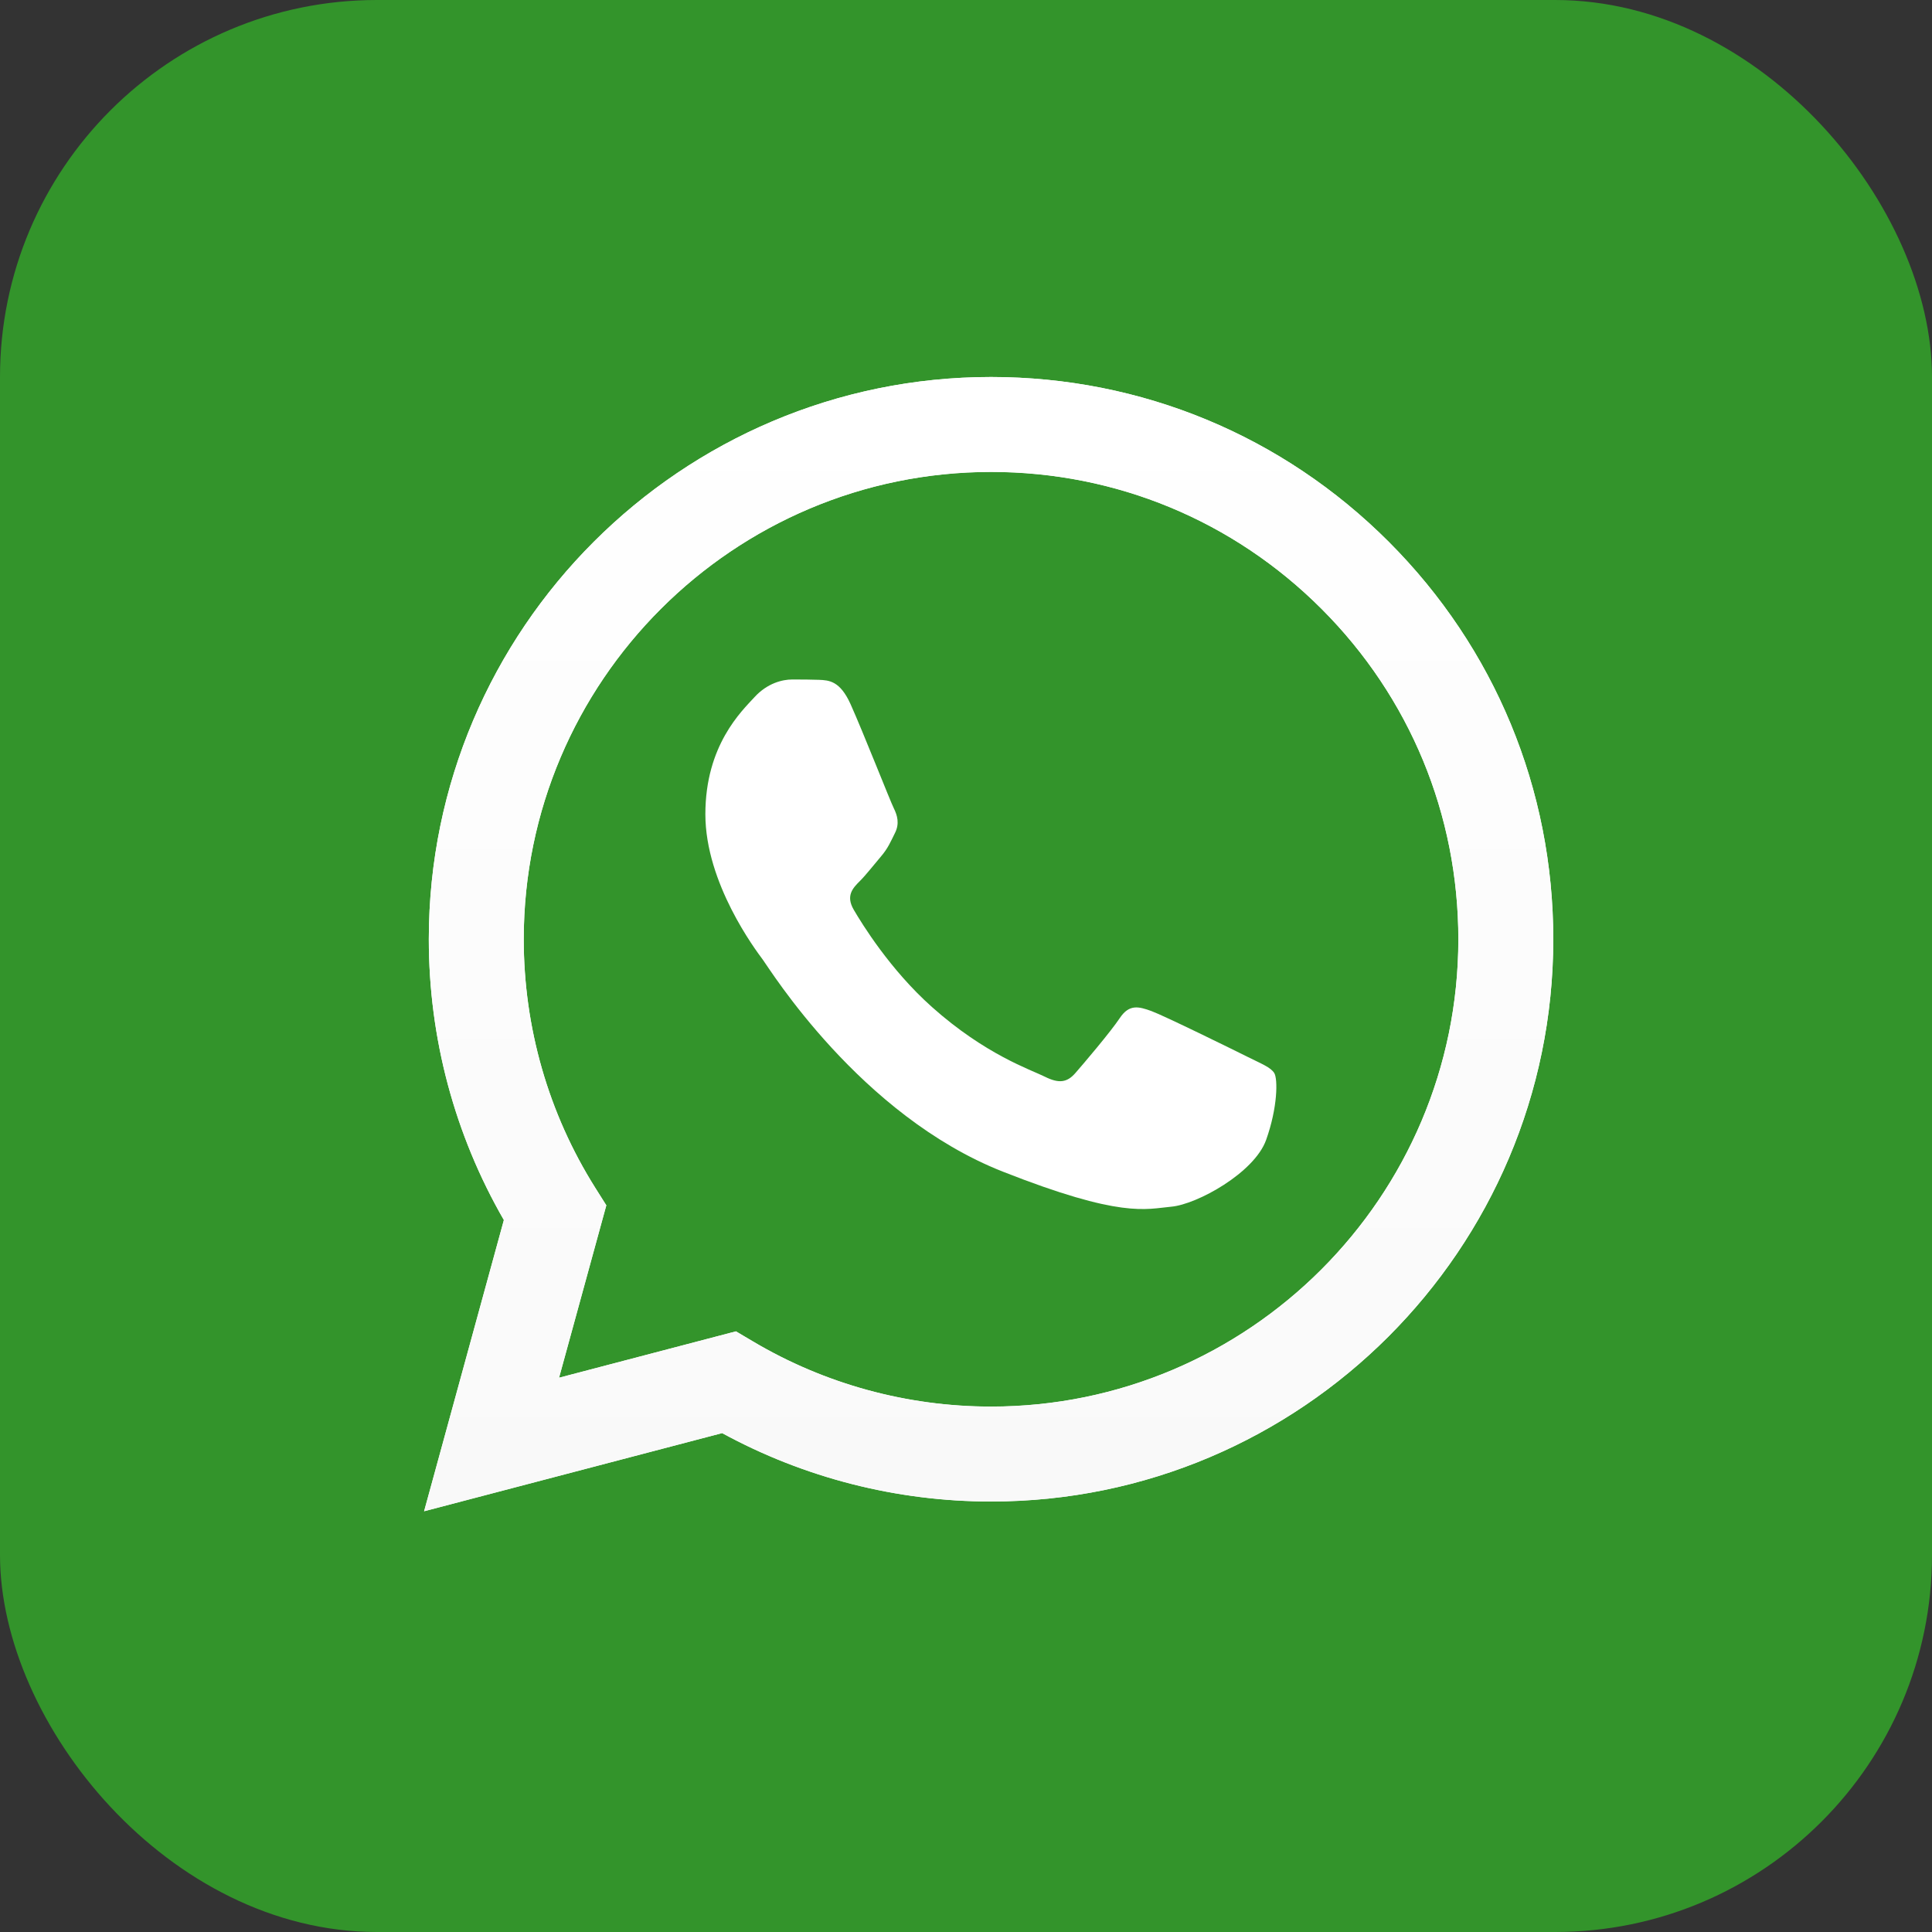
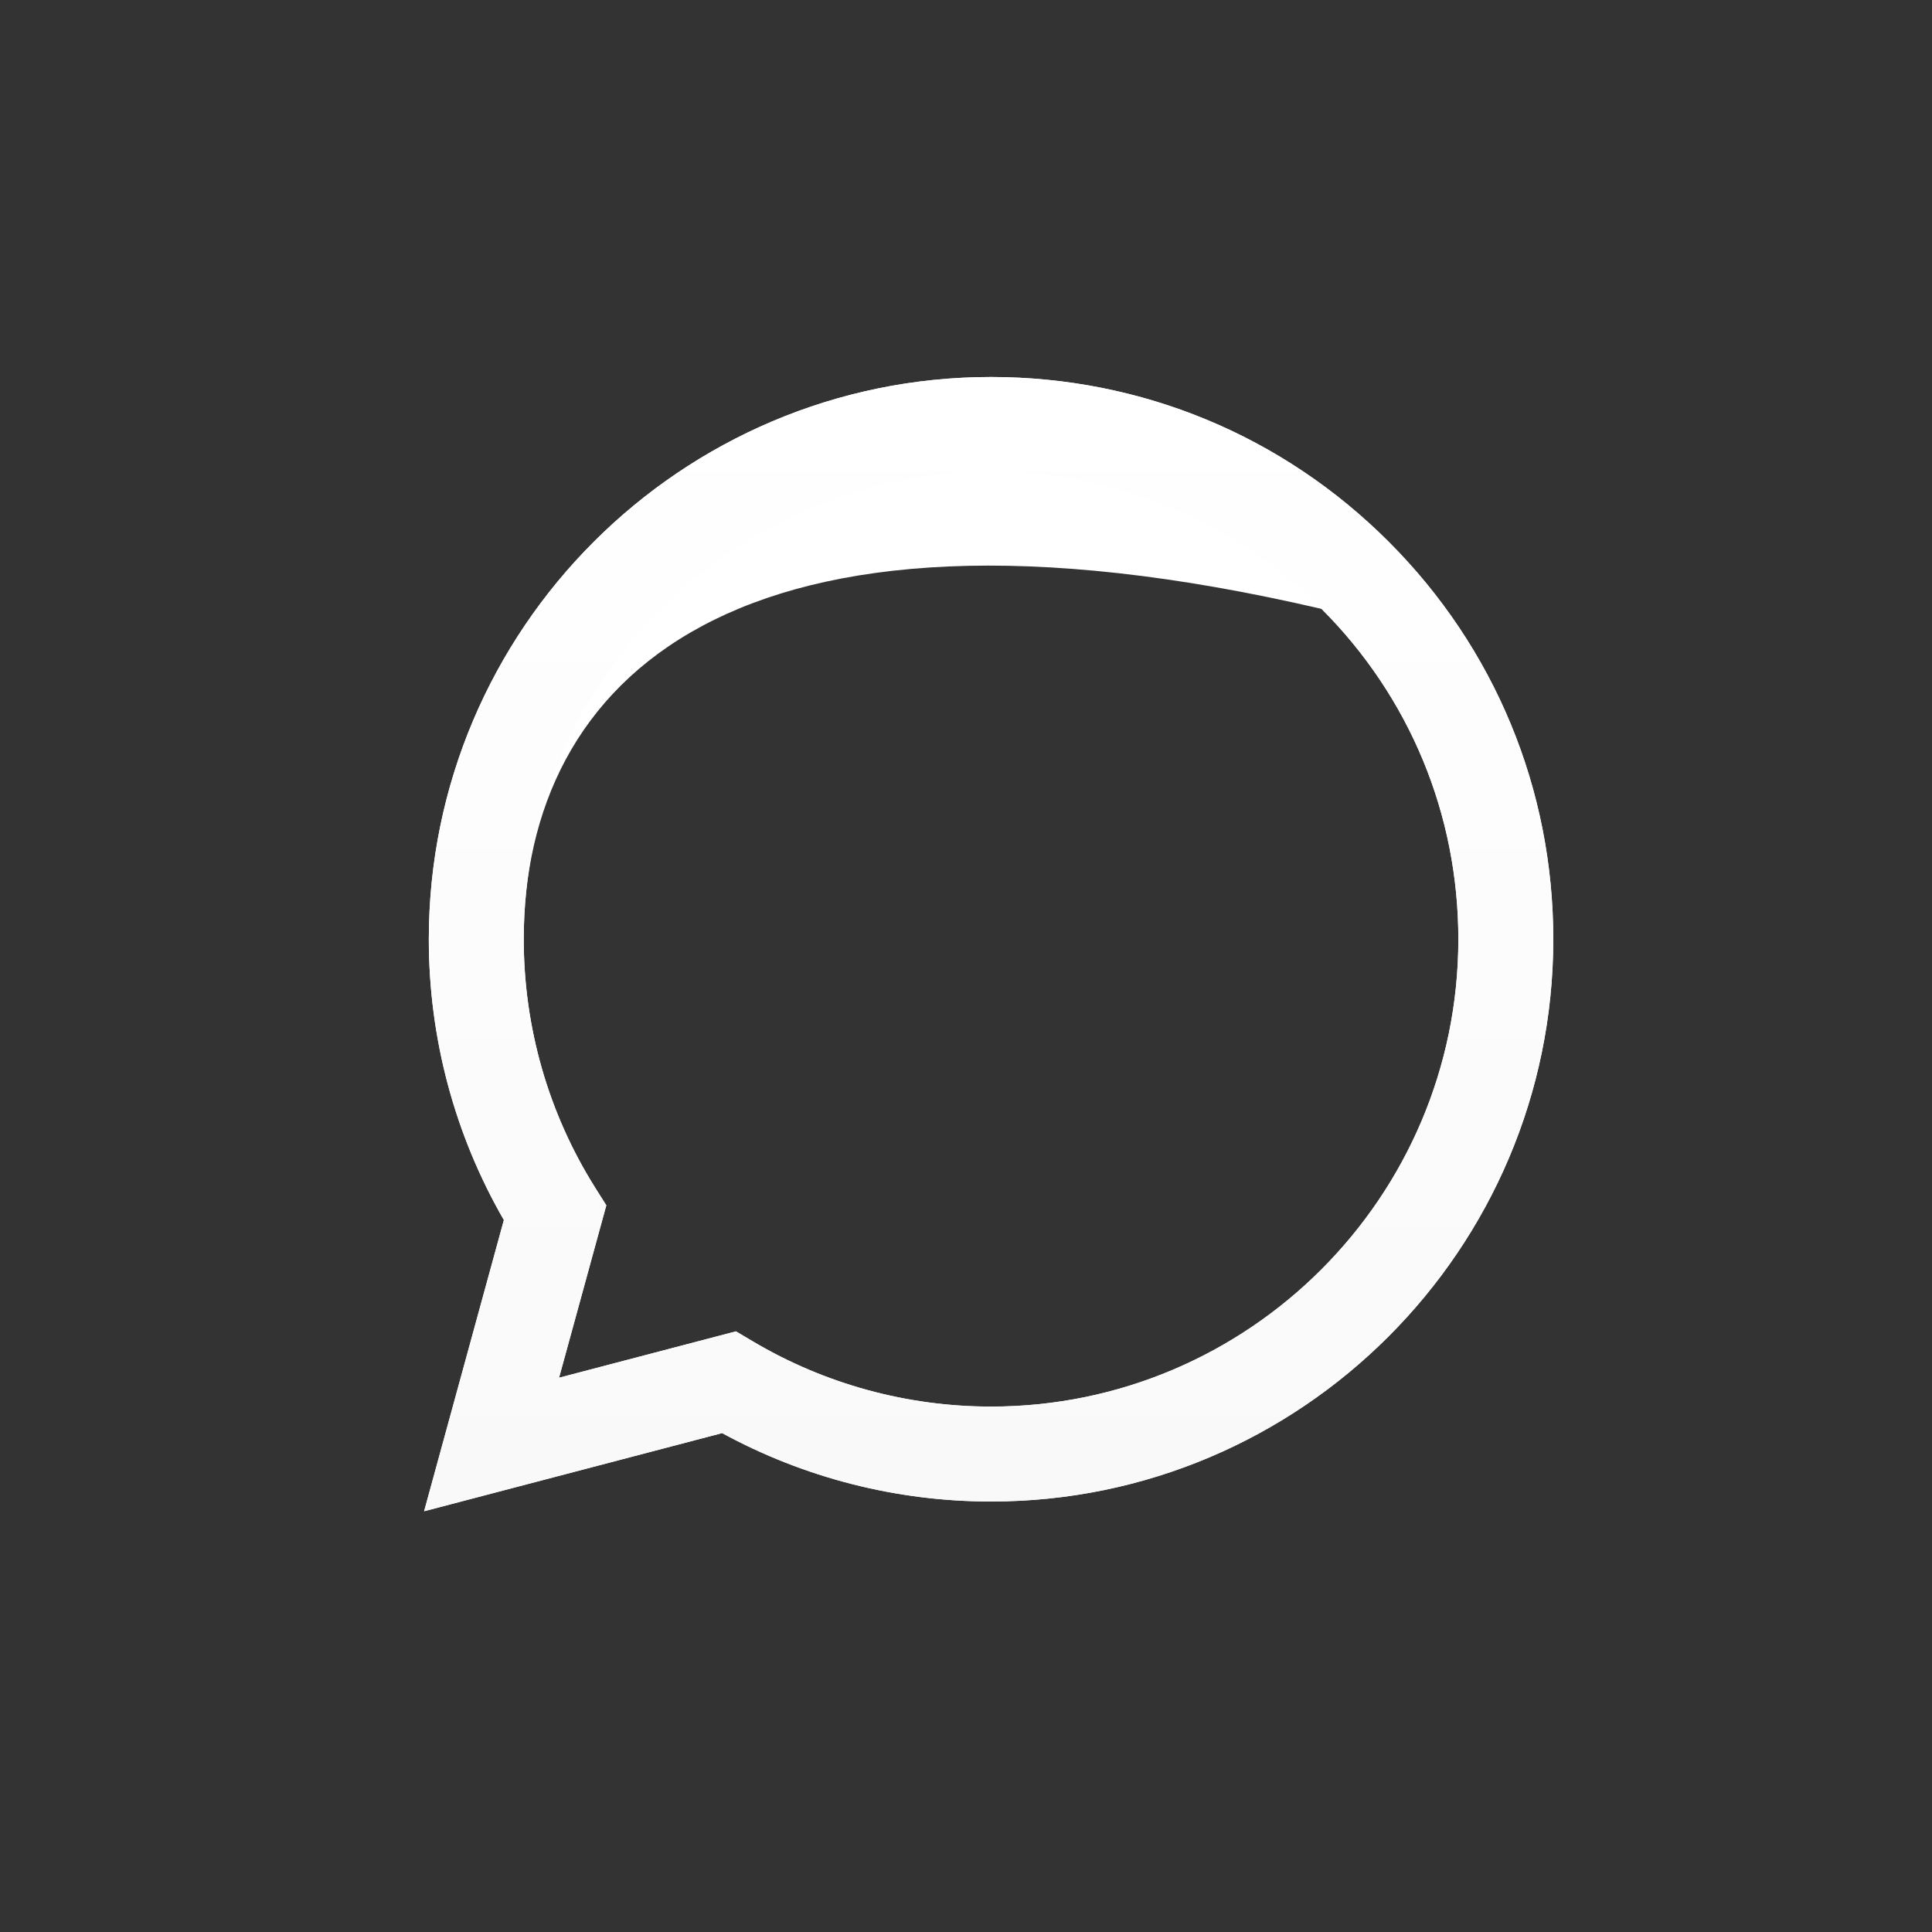
<svg xmlns="http://www.w3.org/2000/svg" width="41" height="41" viewBox="0 0 41 41" fill="none">
  <rect x="0" y="0" width="41" height="41" fill="#333333" stroke="none" />
-   <rect width="41" height="41" rx="8" fill="#33942B" />
-   <path d="M15.618 28.253L15.98 28.467C17.503 29.371 19.248 29.848 21.028 29.849H21.032C26.497 29.849 30.946 25.402 30.948 19.936C30.949 17.286 29.919 14.796 28.046 12.922C26.174 11.048 23.684 10.015 21.035 10.014C15.565 10.014 11.117 14.461 11.114 19.927C11.114 21.8 11.638 23.625 12.63 25.203L12.867 25.578L11.864 29.237L15.618 28.253ZM9 32.07L10.693 25.89C9.649 24.081 9.099 22.029 9.1 19.927C9.103 13.35 14.455 8 21.032 8C24.223 8.001 27.219 9.243 29.472 11.498C31.724 13.752 32.964 16.749 32.963 19.936C32.96 26.513 27.607 31.864 21.032 31.864C21.032 31.864 21.031 31.864 21.032 31.864H21.027C19.03 31.863 17.068 31.362 15.325 30.412L9 32.07Z" fill="white" />
+   <path d="M15.618 28.253L15.98 28.467C17.503 29.371 19.248 29.848 21.028 29.849H21.032C26.497 29.849 30.946 25.402 30.948 19.936C30.949 17.286 29.919 14.796 28.046 12.922C15.565 10.014 11.117 14.461 11.114 19.927C11.114 21.8 11.638 23.625 12.63 25.203L12.867 25.578L11.864 29.237L15.618 28.253ZM9 32.07L10.693 25.89C9.649 24.081 9.099 22.029 9.1 19.927C9.103 13.35 14.455 8 21.032 8C24.223 8.001 27.219 9.243 29.472 11.498C31.724 13.752 32.964 16.749 32.963 19.936C32.96 26.513 27.607 31.864 21.032 31.864C21.032 31.864 21.031 31.864 21.032 31.864H21.027C19.03 31.863 17.068 31.362 15.325 30.412L9 32.07Z" fill="white" />
  <path d="M9.1 19.929C9.1 22.031 9.649 24.083 10.693 25.892L9 32.072L15.325 30.413C17.068 31.364 19.03 31.865 21.027 31.865H21.032C27.607 31.865 32.96 26.514 32.963 19.938C32.964 16.751 31.724 13.754 29.472 11.499C27.219 9.245 24.223 8.003 21.032 8.001C14.455 8.001 9.103 13.352 9.1 19.928M12.867 25.58L12.631 25.205C11.638 23.627 11.114 21.802 11.115 19.929C11.117 14.463 15.565 10.016 21.035 10.016C23.684 10.017 26.174 11.05 28.047 12.923C29.919 14.797 30.949 17.288 30.949 19.937C30.946 25.403 26.497 29.851 21.032 29.851H21.028C19.248 29.85 17.503 29.372 15.98 28.469L15.618 28.254L11.864 29.238L12.867 25.58ZM21.032 31.865C21.032 31.865 21.032 31.865 21.032 31.865Z" fill="url(#paint0_linear_22_12)" />
-   <path fill-rule="evenodd" clip-rule="evenodd" d="M18.05 14.943C17.826 14.446 17.591 14.436 17.379 14.427C17.205 14.42 17.006 14.42 16.808 14.42C16.609 14.42 16.286 14.495 16.013 14.793C15.739 15.092 14.969 15.813 14.969 17.28C14.969 18.746 16.038 20.164 16.186 20.363C16.335 20.562 18.249 23.668 21.279 24.863C23.797 25.856 24.31 25.658 24.856 25.608C25.403 25.559 26.62 24.888 26.869 24.191C27.117 23.495 27.117 22.899 27.043 22.774C26.968 22.65 26.769 22.575 26.471 22.426C26.173 22.277 24.707 21.556 24.434 21.456C24.161 21.357 23.962 21.307 23.763 21.606C23.564 21.904 22.993 22.575 22.819 22.774C22.645 22.973 22.471 22.998 22.173 22.849C21.875 22.7 20.915 22.385 19.776 21.369C18.89 20.579 18.291 19.603 18.117 19.305C17.944 19.007 18.099 18.845 18.248 18.697C18.382 18.563 18.547 18.349 18.696 18.175C18.844 18.001 18.894 17.876 18.993 17.677C19.093 17.479 19.043 17.304 18.969 17.155C18.894 17.006 18.315 15.532 18.05 14.943Z" fill="white" />
  <defs>
    <linearGradient id="paint0_linear_22_12" x1="20.982" y1="32.072" x2="20.982" y2="8.002" gradientUnits="userSpaceOnUse">
      <stop stop-color="#F9F9F9" />
      <stop offset="1" stop-color="white" />
    </linearGradient>
  </defs>
</svg>